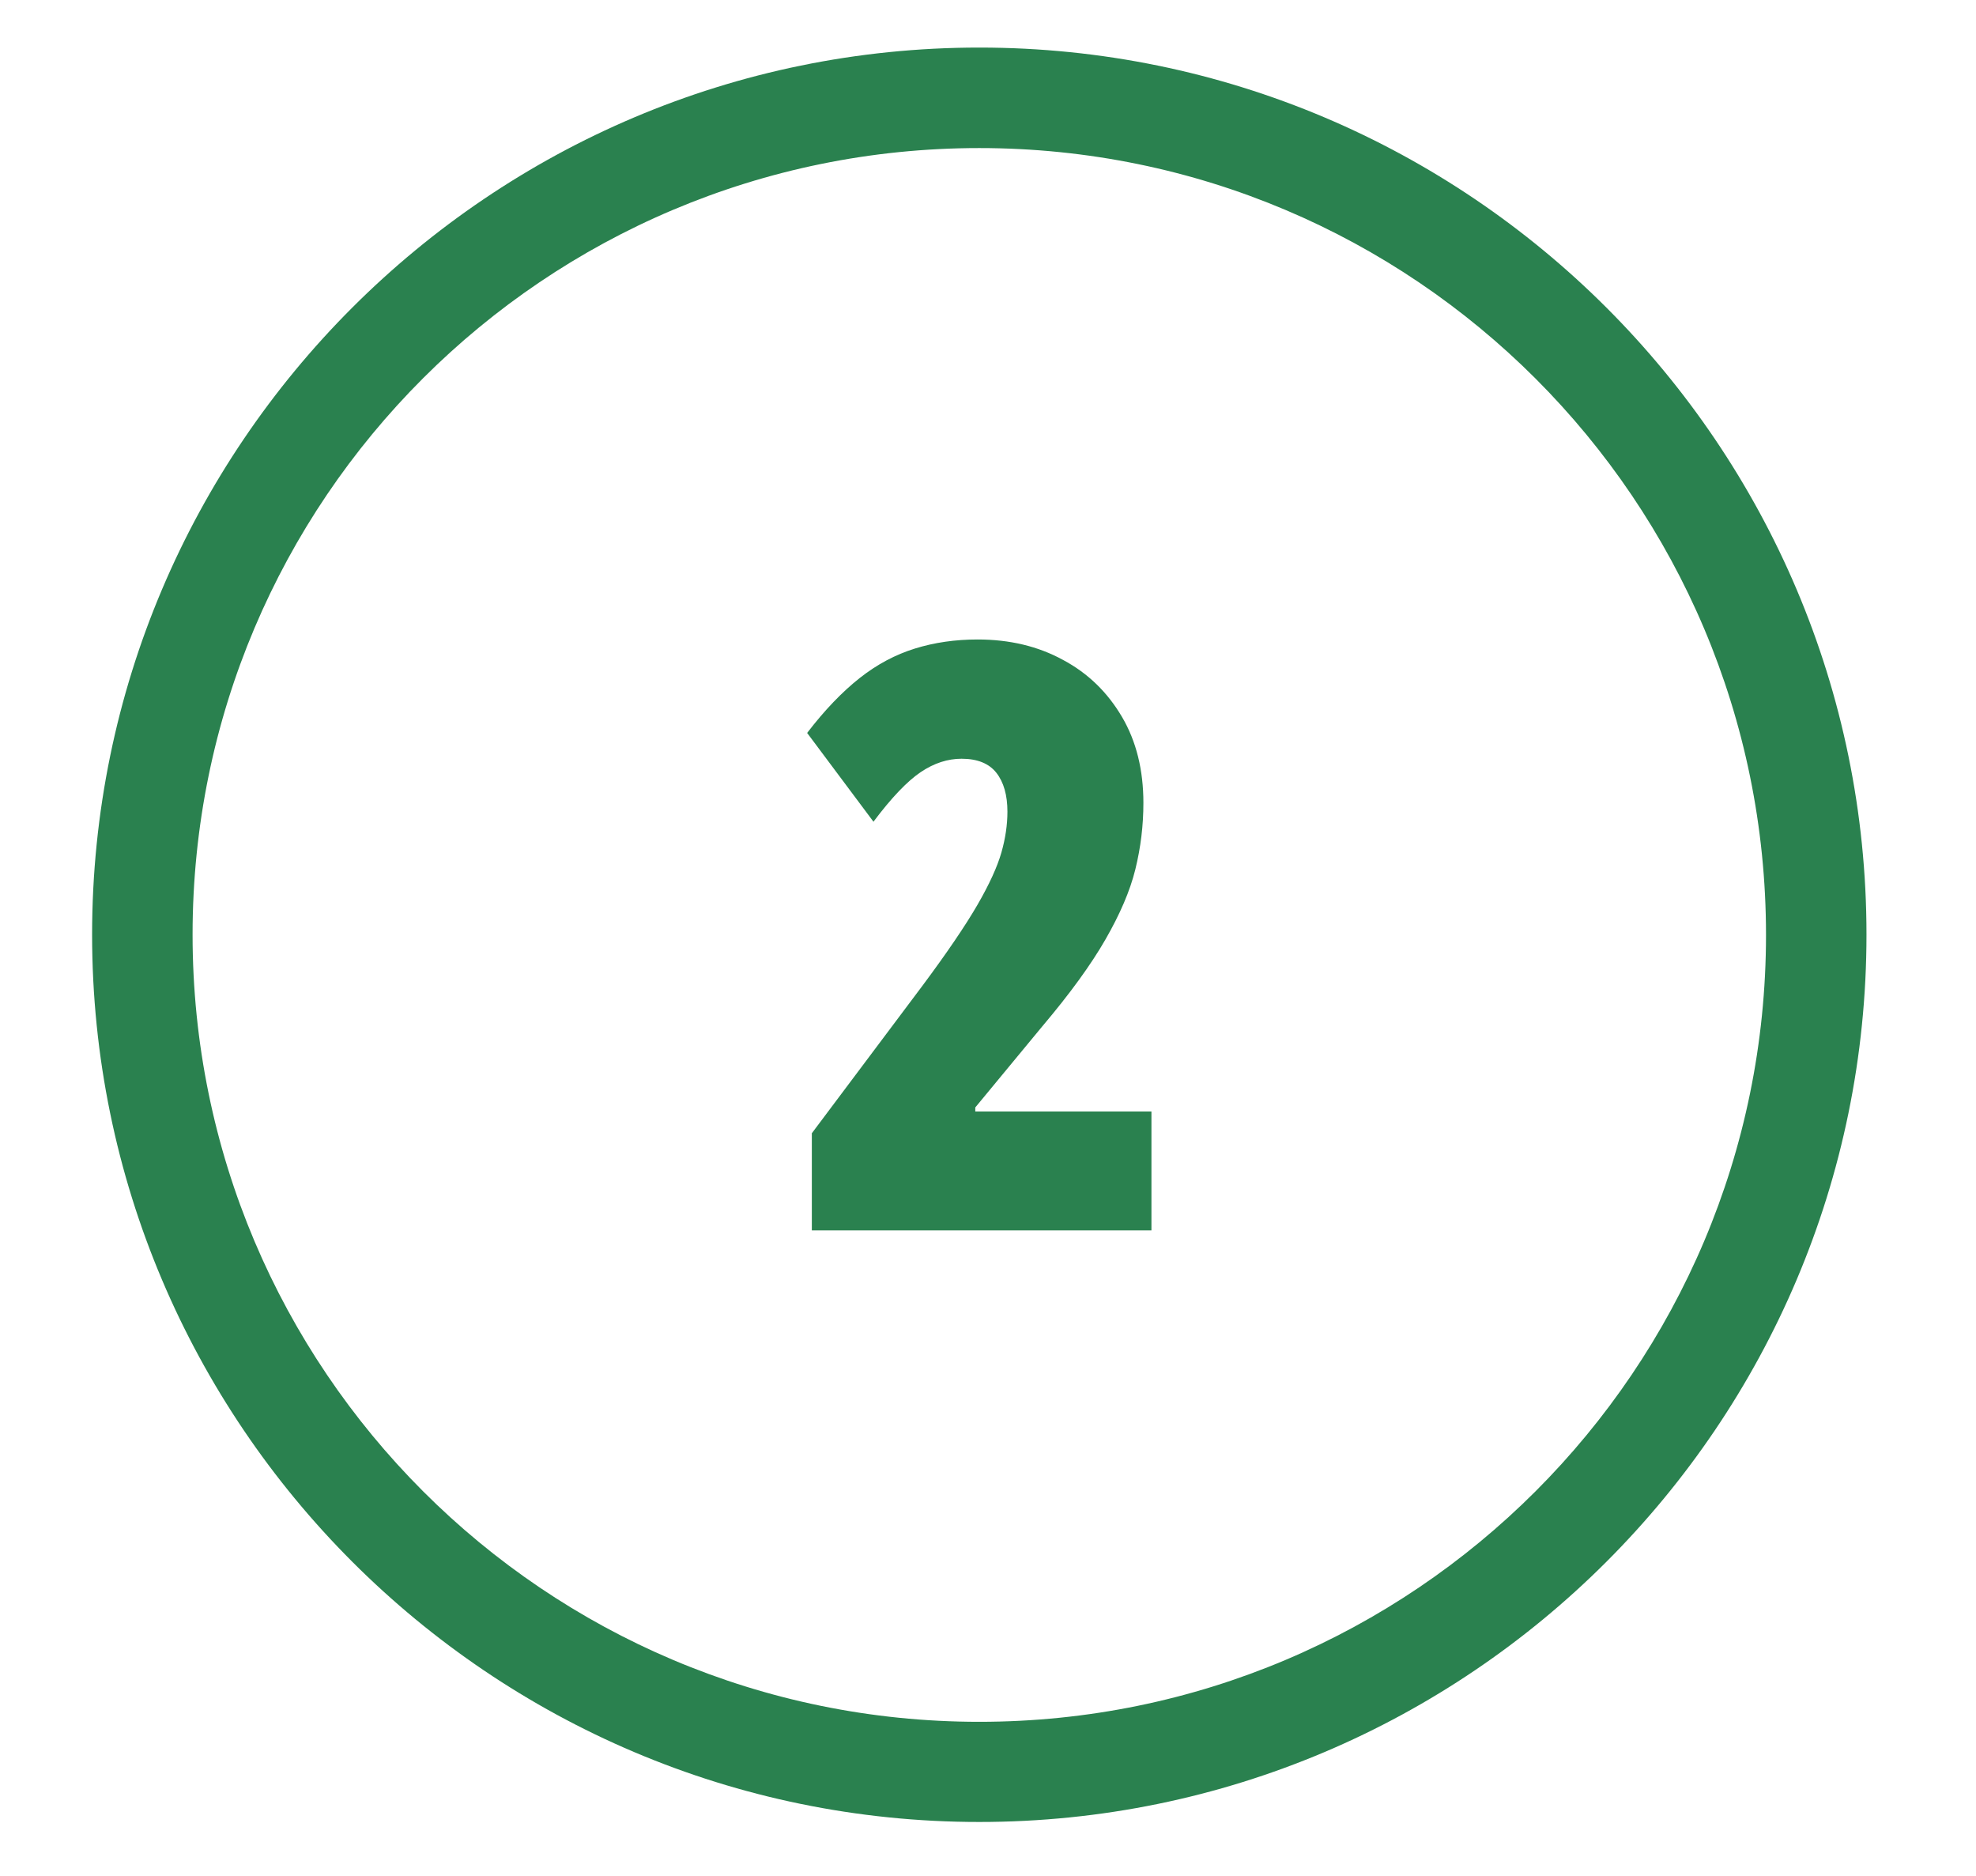
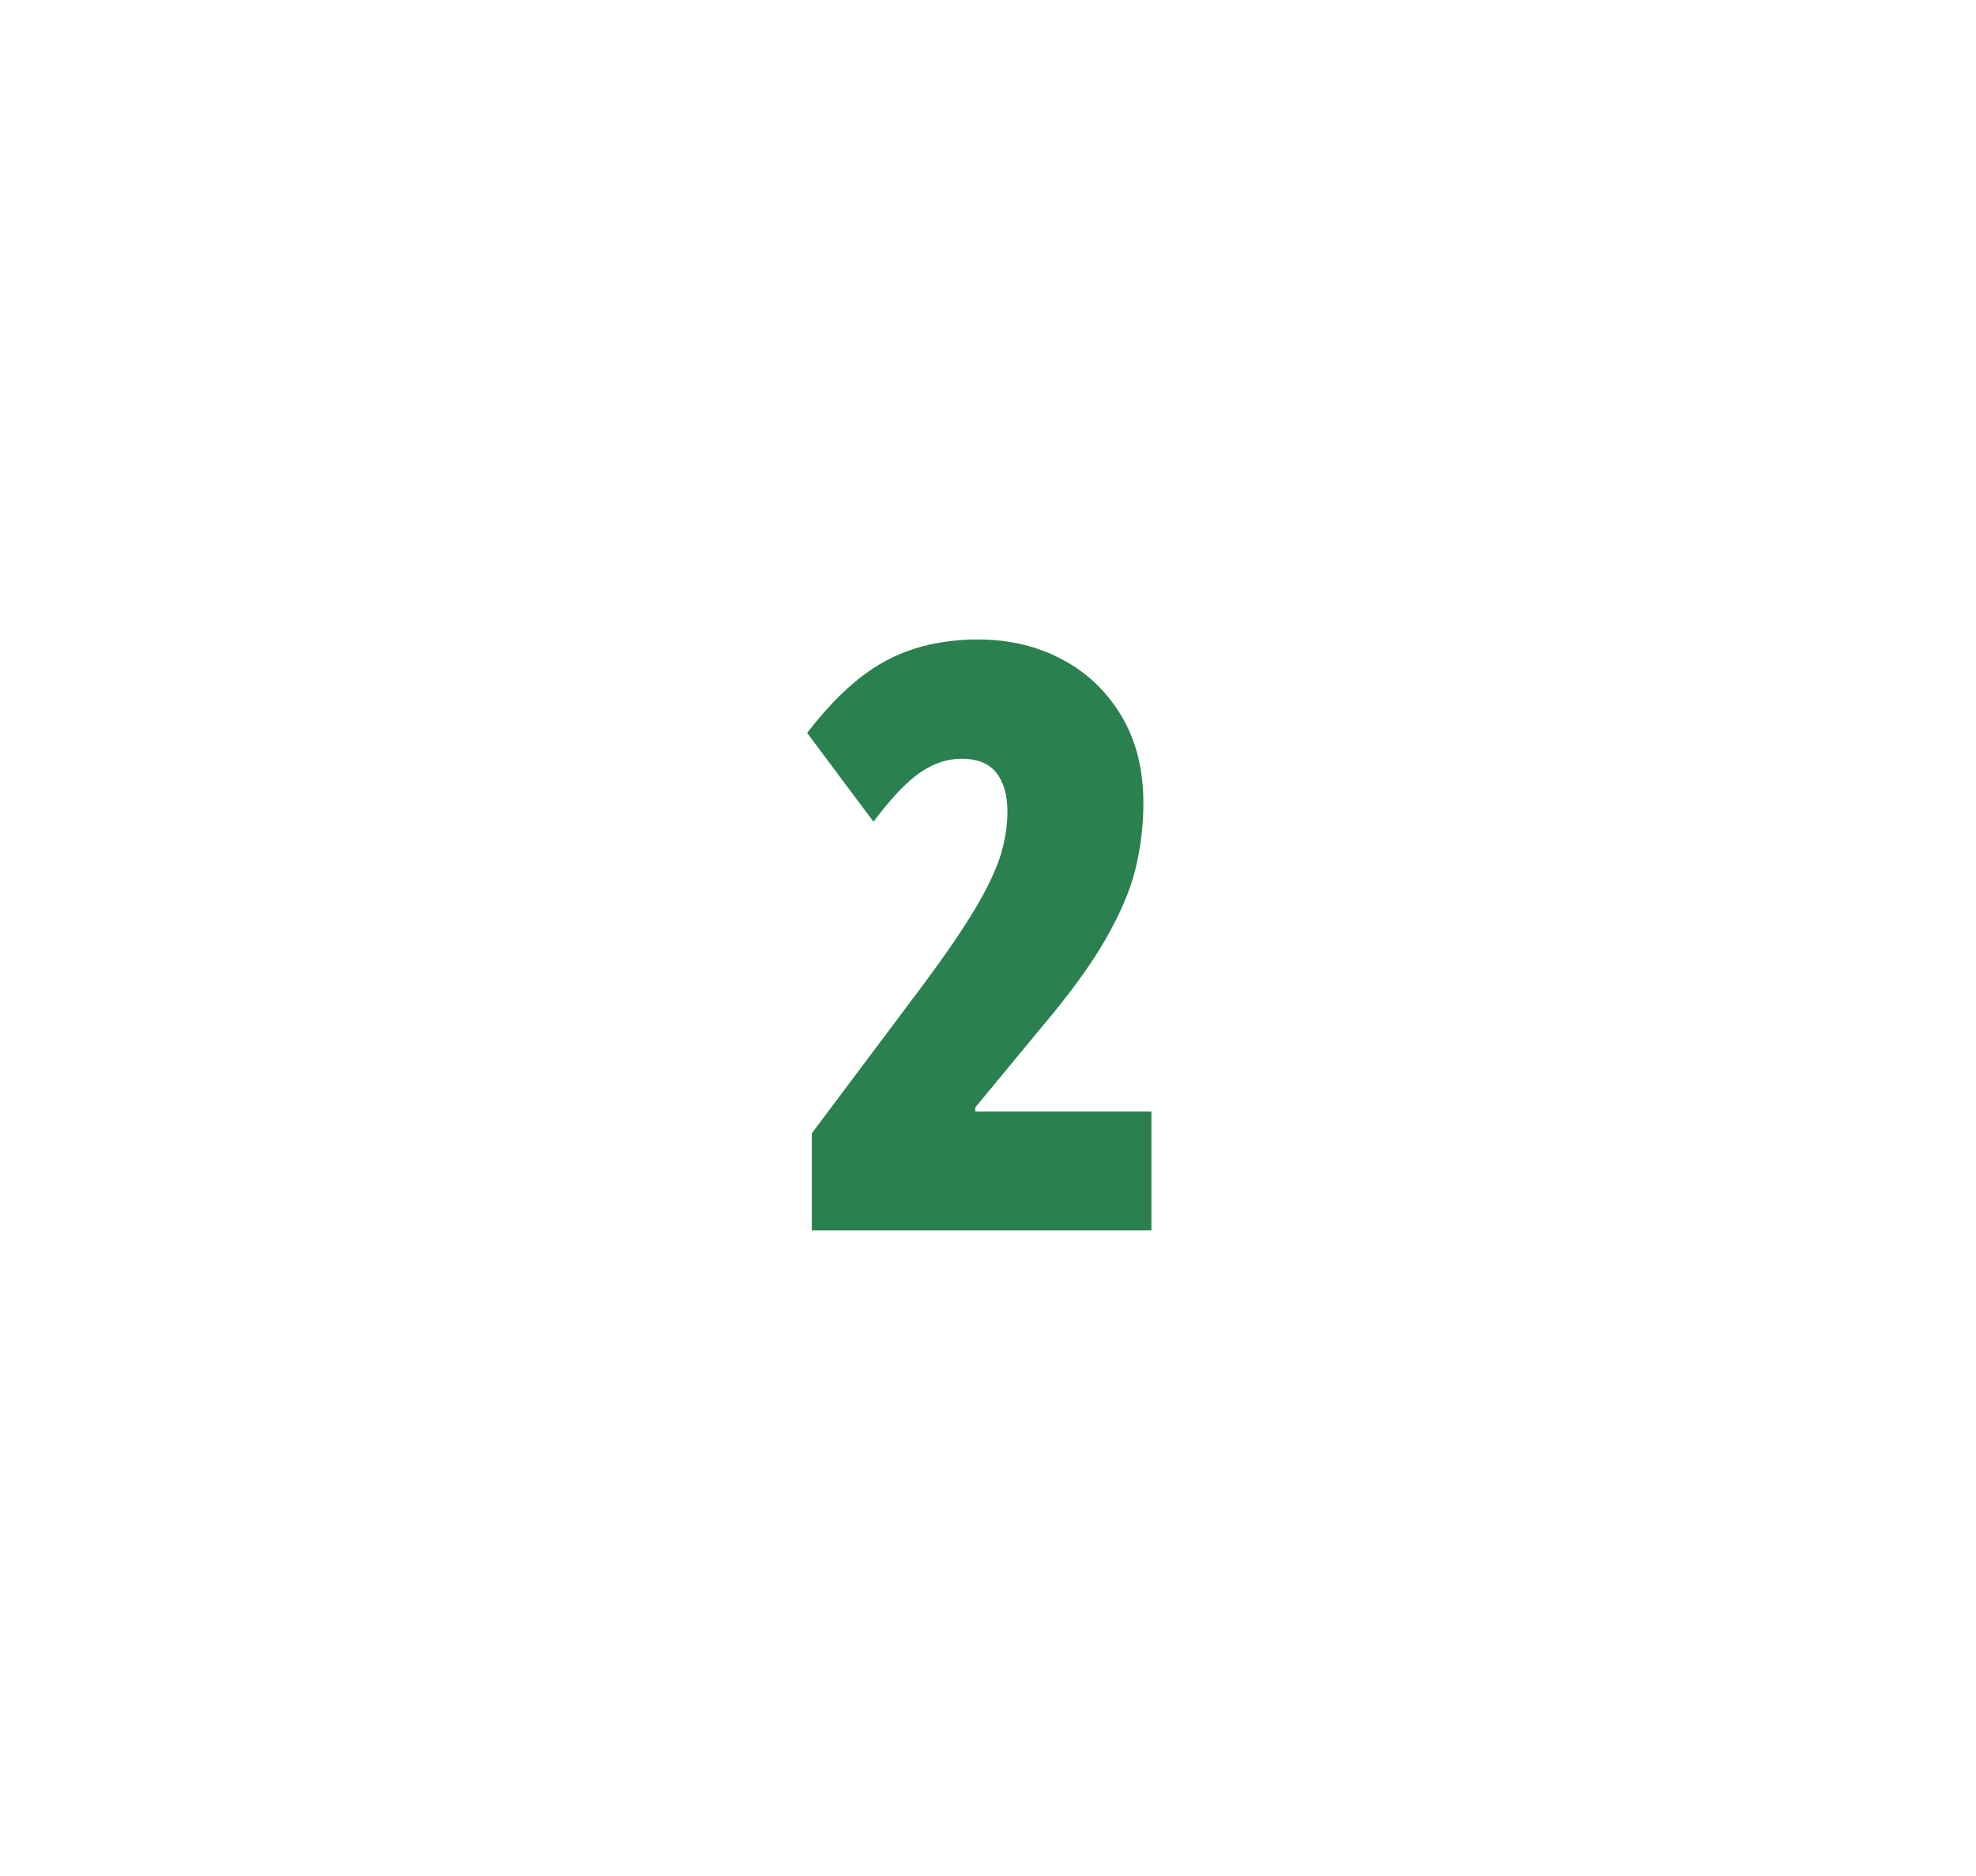
<svg xmlns="http://www.w3.org/2000/svg" width="59" height="56" viewBox="0 0 59 56" fill="none">
  <path d="M34.38 36.73H24.24V33.83L27.54 29.43C28.27 28.45 28.82 27.64 29.18 27.02C29.54 26.4 29.78 25.87 29.9 25.45C30.02 25.03 30.08 24.62 30.08 24.23C30.08 23.74 29.97 23.35 29.75 23.07C29.53 22.79 29.18 22.65 28.71 22.65C28.3 22.65 27.89 22.78 27.49 23.05C27.09 23.32 26.62 23.81 26.08 24.53L24.1 21.88C24.62 21.2 25.15 20.65 25.67 20.24C26.19 19.83 26.74 19.54 27.32 19.36C27.9 19.18 28.52 19.09 29.19 19.09C30.14 19.09 30.99 19.29 31.74 19.7C32.49 20.1 33.07 20.67 33.5 21.4C33.93 22.13 34.14 22.99 34.14 23.97C34.14 24.64 34.06 25.3 33.9 25.95C33.74 26.6 33.44 27.29 33.01 28.04C32.58 28.79 31.95 29.66 31.12 30.64L29.12 33.06V33.18H34.38V36.74V36.73Z" fill="#2A814F" />
-   <path d="M29.24 4.42C42.21 4.42 52.73 14.94 52.73 27.91C52.73 40.88 42.21 51.4 29.24 51.4C16.27 51.4 5.75 40.88 5.75 27.9C5.75 14.92 16.27 4.42 29.24 4.42ZM29.24 1.42C14.63 1.42 2.75 13.3 2.75 27.9C2.75 42.5 14.63 54.39 29.24 54.39C43.85 54.39 55.73 42.51 55.73 27.9C55.73 13.29 43.85 1.42 29.24 1.42Z" fill="#2A814F" />
</svg>